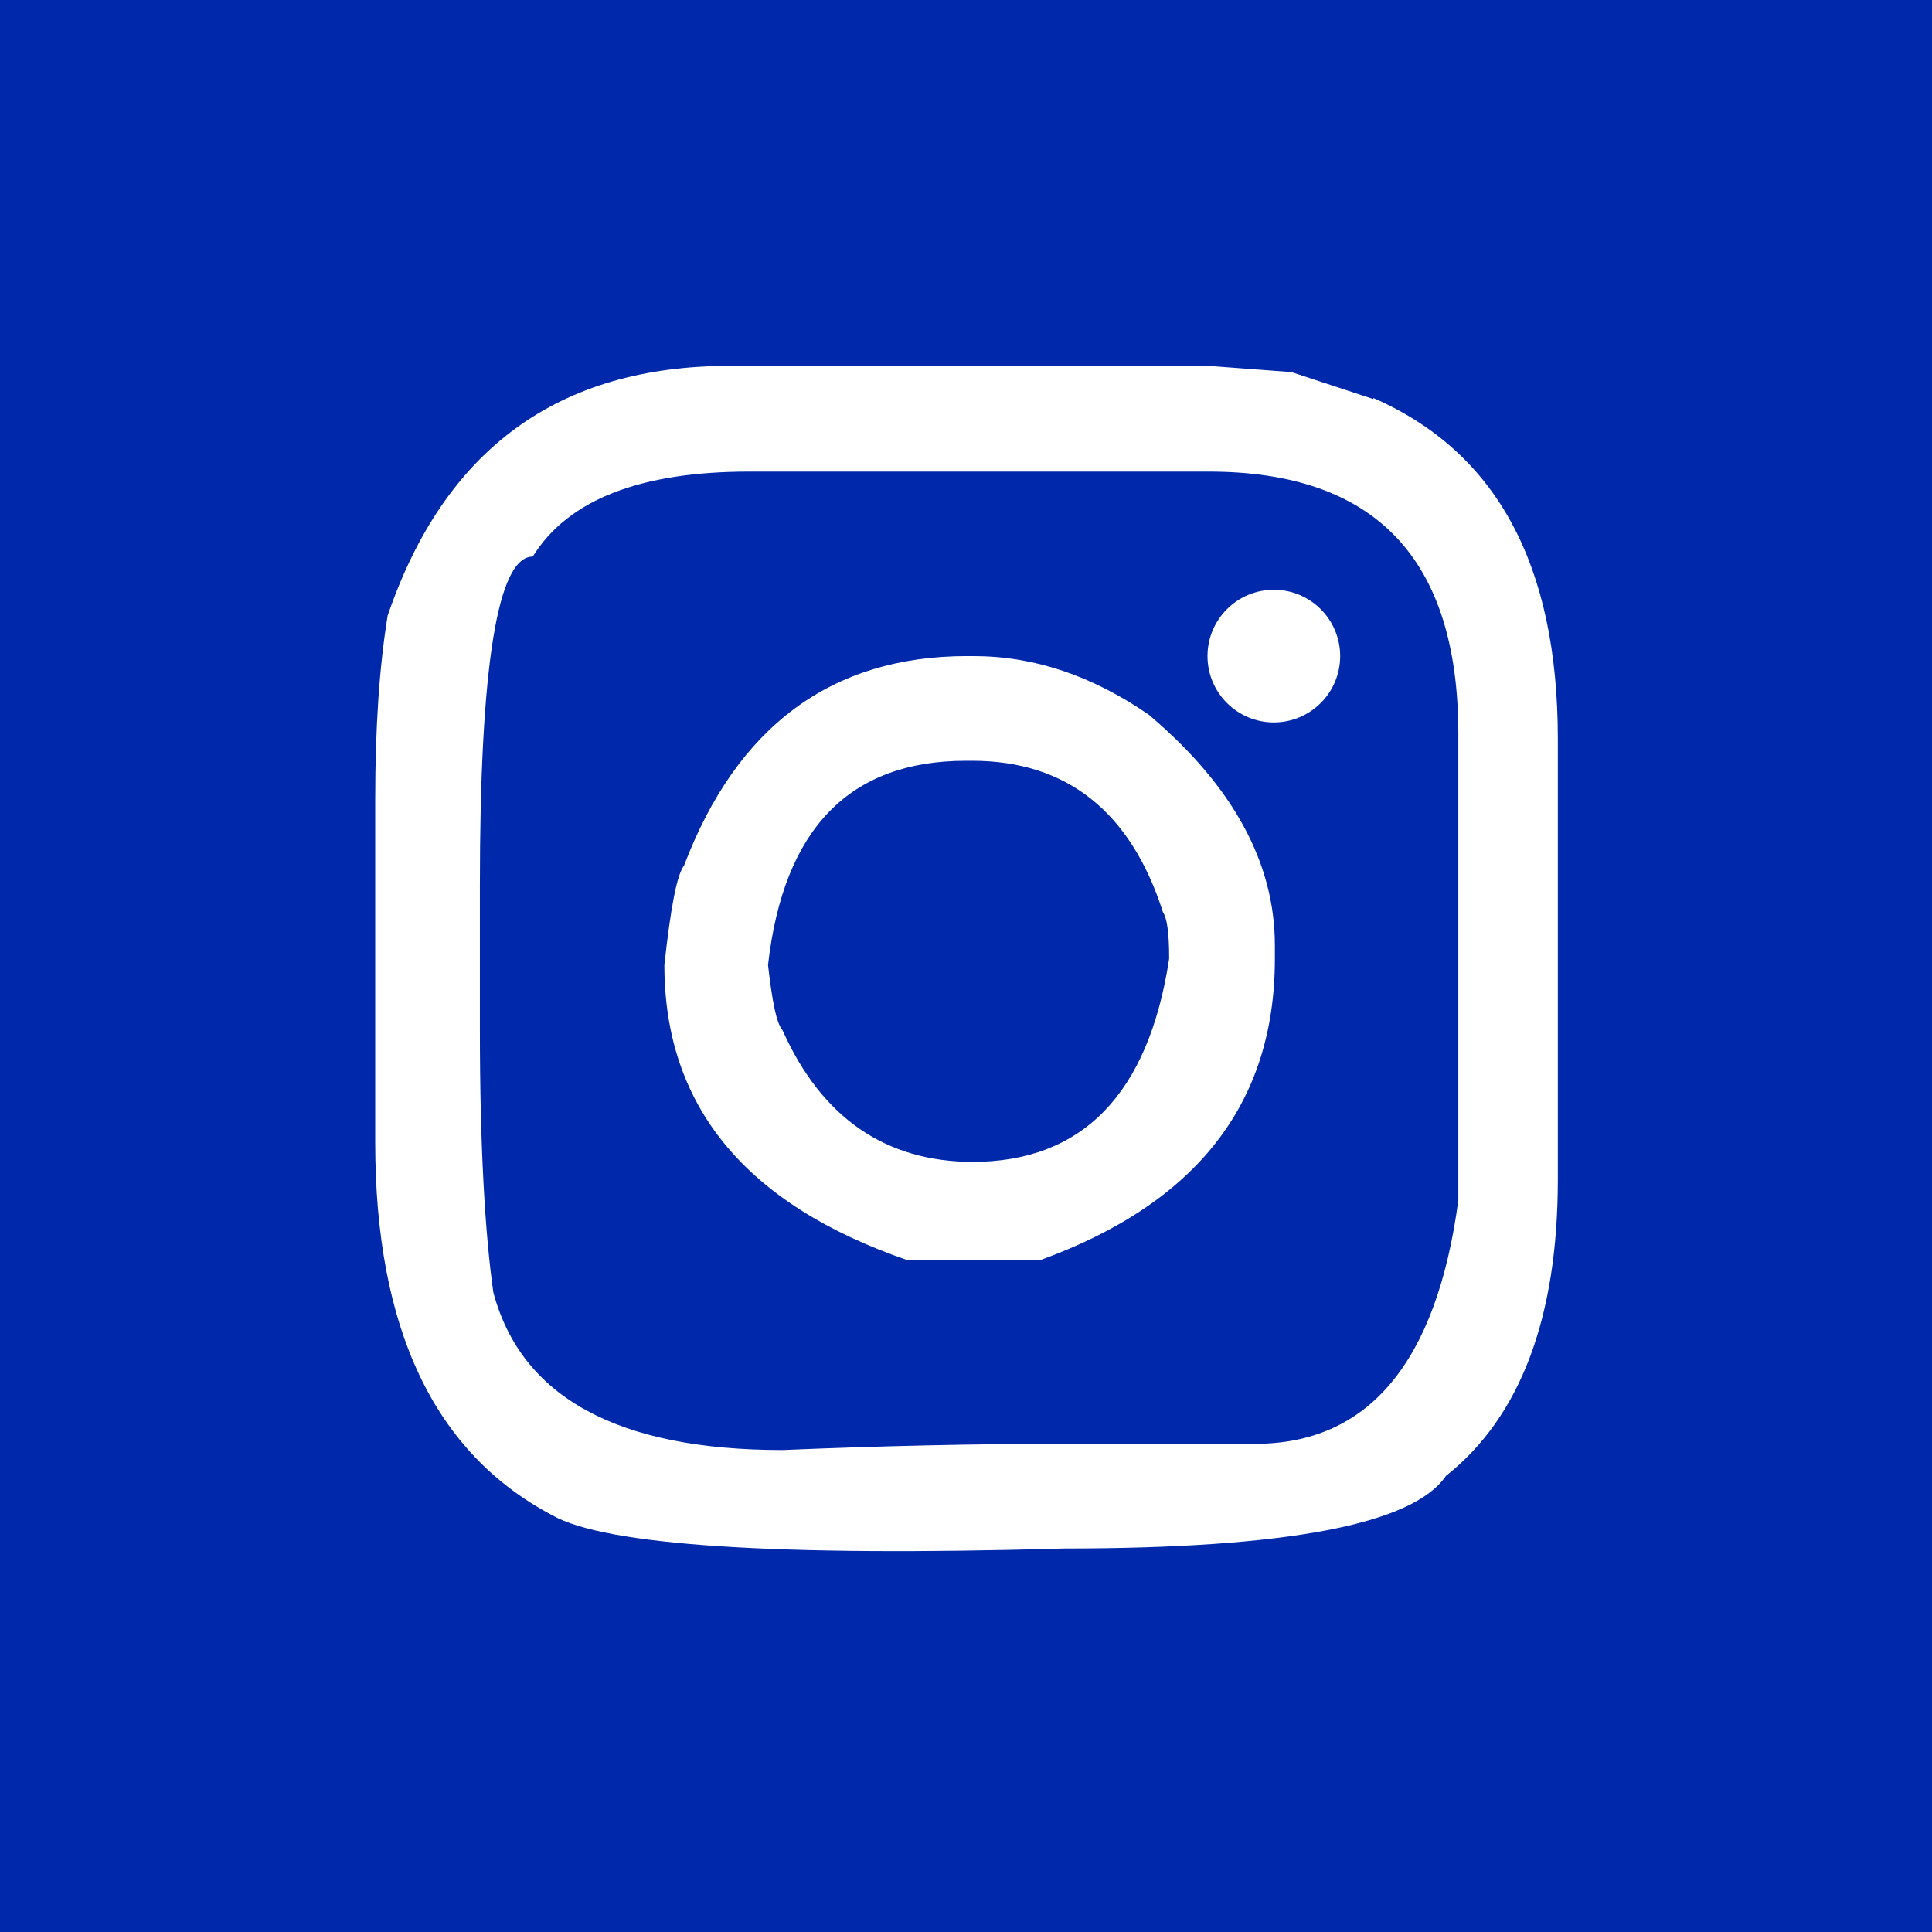
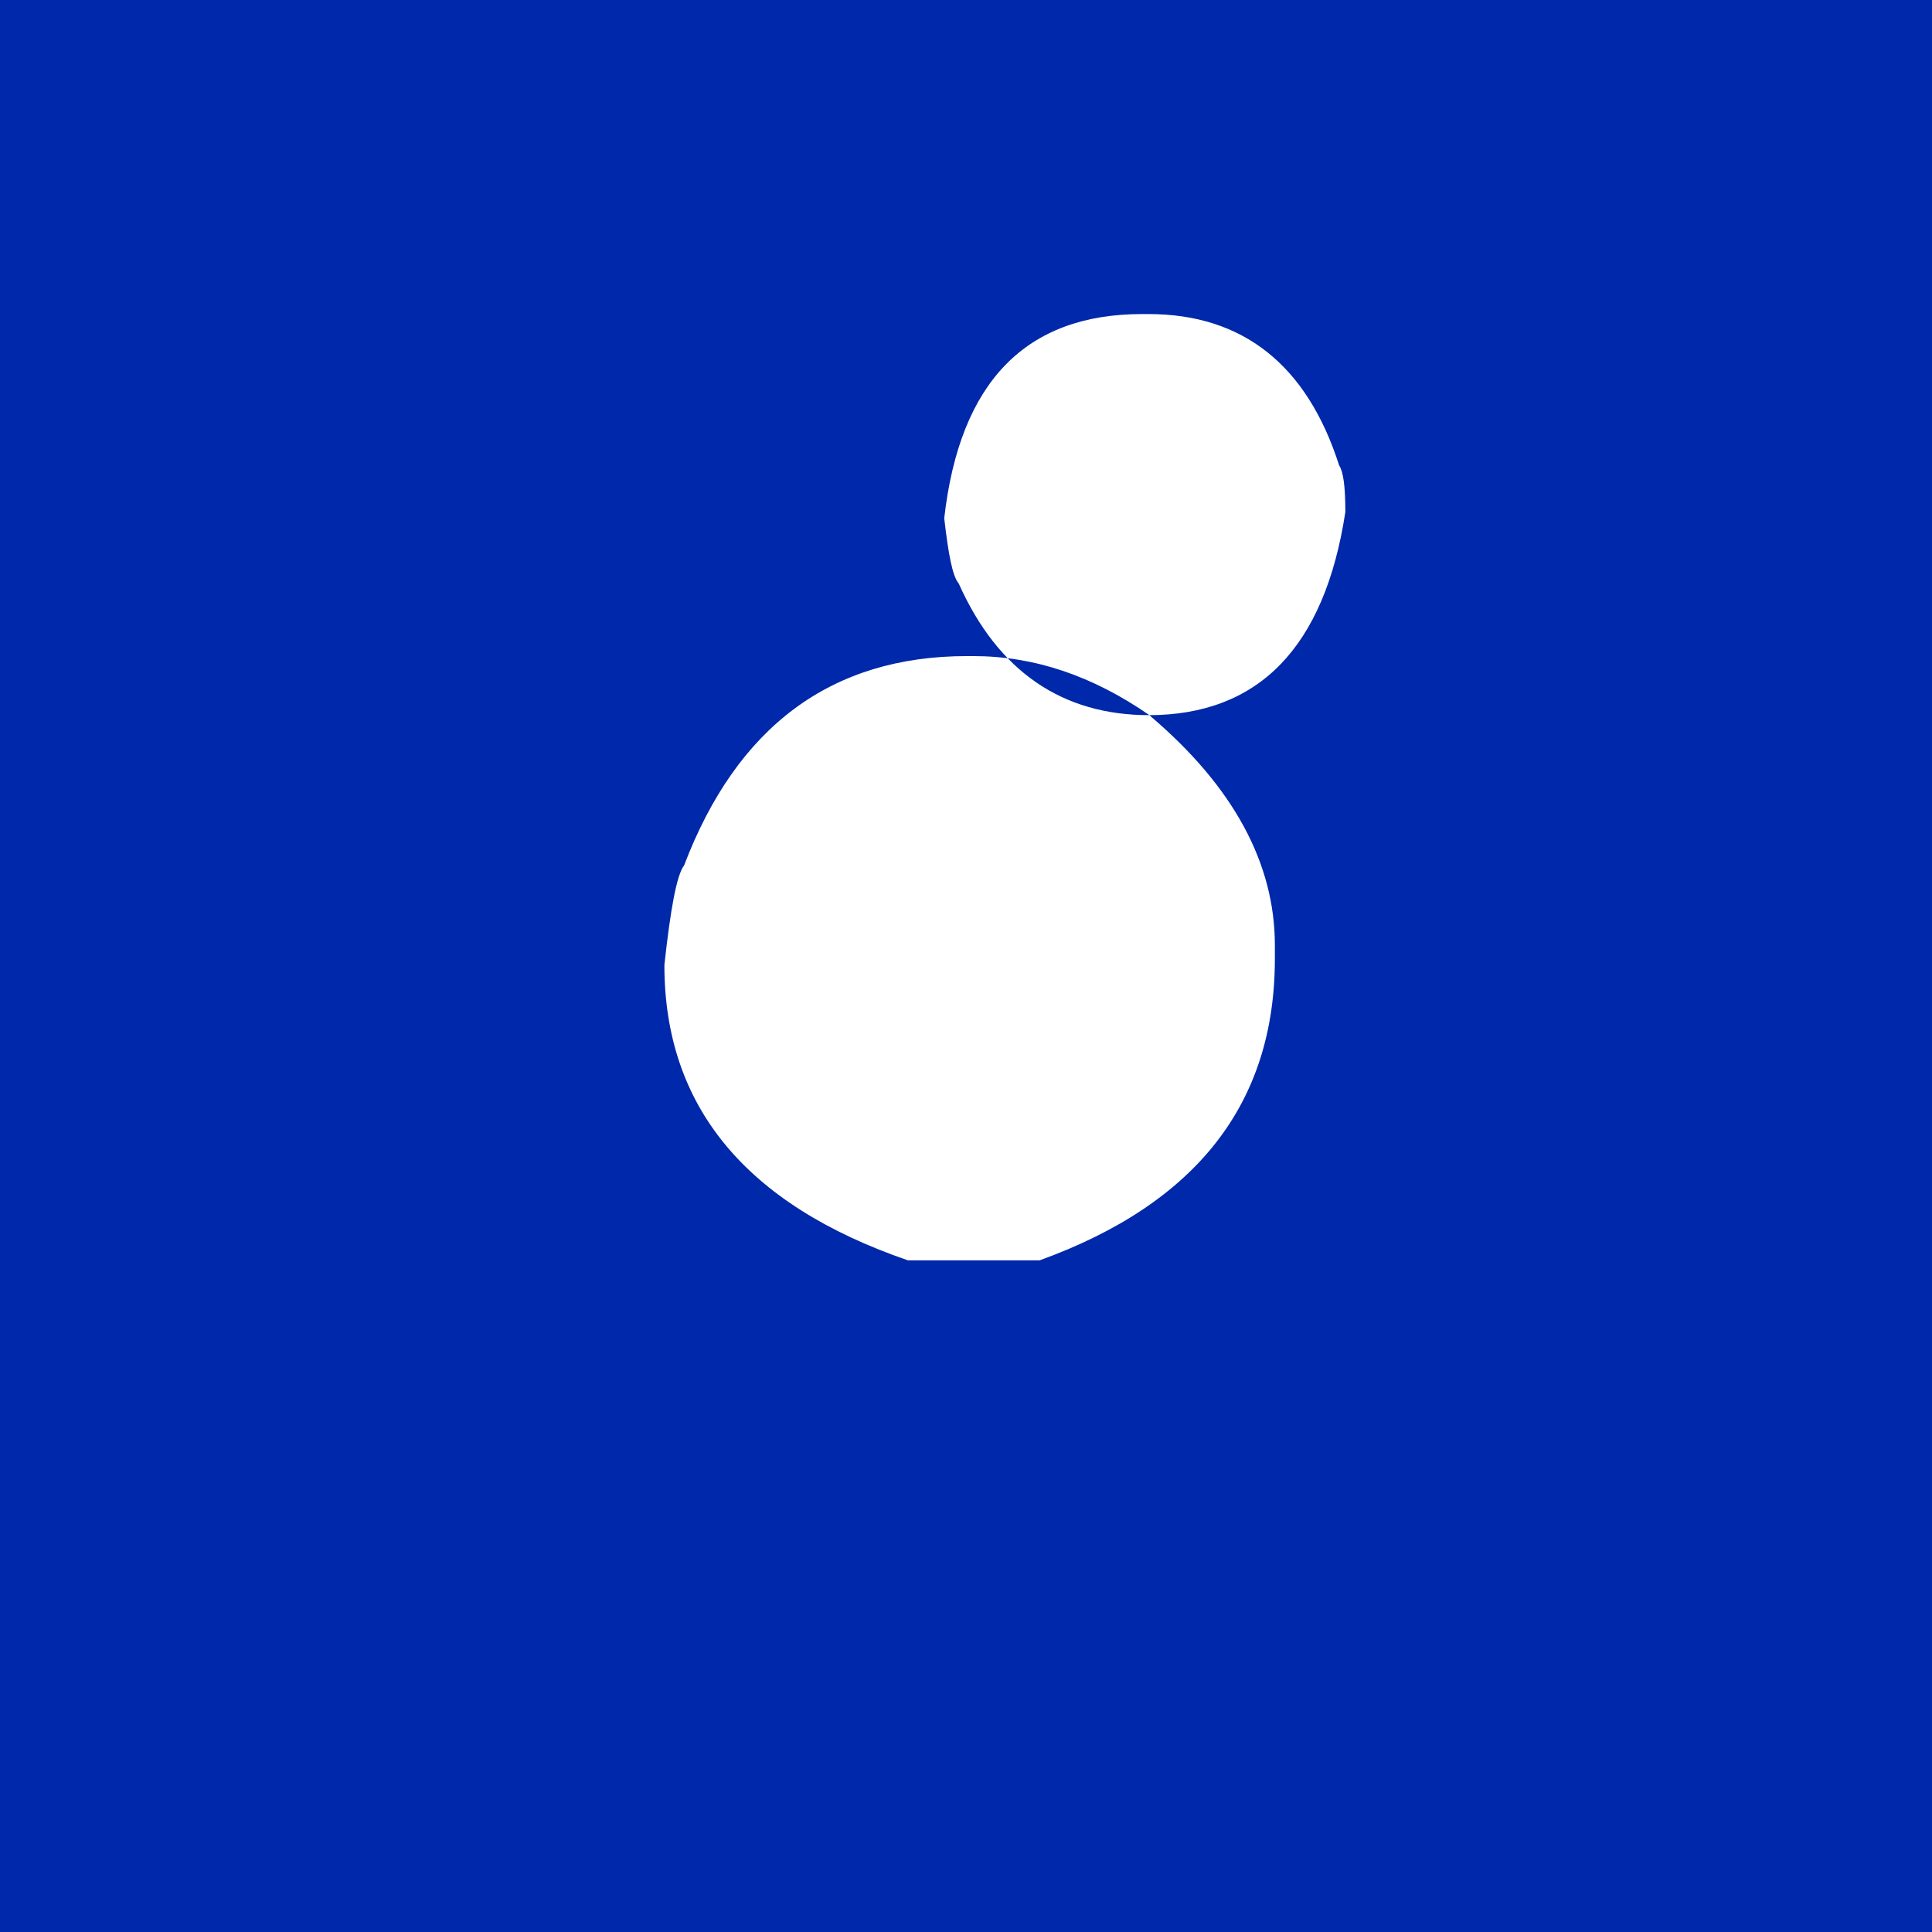
<svg xmlns="http://www.w3.org/2000/svg" id="Layer_2" data-name="Layer 2" viewBox="0 0 18.64 18.64">
  <defs>
    <style>
      .cls-1 {
        fill: #fff;
      }

      .cls-1, .cls-2 {
        stroke-width: 0px;
      }

      .cls-2 {
        fill: #0028aa;
      }
    </style>
  </defs>
  <g id="base">
    <g>
      <rect class="cls-2" y="0" width="18.64" height="18.64" />
      <g>
        <g>
-           <path class="cls-1" d="M11.09,6.9c-.55-.38-1.11-.57-1.7-.57h-.06c-1.31,0-2.22.68-2.73,2.02-.07.09-.13.41-.19.96,0,1.36.78,2.31,2.35,2.85h1.27c1.52-.55,2.27-1.52,2.27-2.91v-.13c0-.79-.4-1.53-1.2-2.21ZM9.39,11.21c-.84,0-1.46-.42-1.84-1.27-.06-.07-.1-.28-.14-.63.15-1.32.79-1.97,1.91-1.97h.06c.91,0,1.53.49,1.84,1.46.04.06.06.2.06.45-.2,1.31-.84,1.96-1.9,1.96Z" />
-           <path class="cls-1" d="M13.25,3.85l-.79-.26-.8-.06h-4.62c-1.65,0-2.75.8-3.3,2.41-.08.49-.12,1.08-.12,1.78v3.3c0,1.8.57,3,1.71,3.6.51.29,2.16.4,4.94.32,2.13,0,3.36-.23,3.68-.7.72-.57,1.08-1.53,1.08-2.86v-4.25c0-1.68-.59-2.77-1.78-3.29ZM14.07,11.58c-.21,1.57-.87,2.35-1.96,2.35h-1.84c-.86,0-1.77.02-2.72.06-1.59,0-2.52-.51-2.79-1.52-.08-.56-.13-1.41-.13-2.53v-1.4c0-2.11.17-3.17.51-3.17.34-.55,1.04-.82,2.09-.82h4.43c1.61,0,2.41.84,2.41,2.53v4.5Z" />
+           <path class="cls-1" d="M11.09,6.9c-.55-.38-1.11-.57-1.7-.57h-.06c-1.31,0-2.22.68-2.73,2.02-.07.09-.13.41-.19.96,0,1.36.78,2.31,2.35,2.85h1.27c1.52-.55,2.27-1.52,2.27-2.91v-.13c0-.79-.4-1.53-1.2-2.21Zc-.84,0-1.46-.42-1.84-1.27-.06-.07-.1-.28-.14-.63.15-1.32.79-1.97,1.91-1.97h.06c.91,0,1.53.49,1.84,1.46.04.06.06.2.06.45-.2,1.31-.84,1.96-1.9,1.96Z" />
        </g>
-         <circle class="cls-1" cx="12.29" cy="6.33" r=".64" />
      </g>
    </g>
  </g>
</svg>